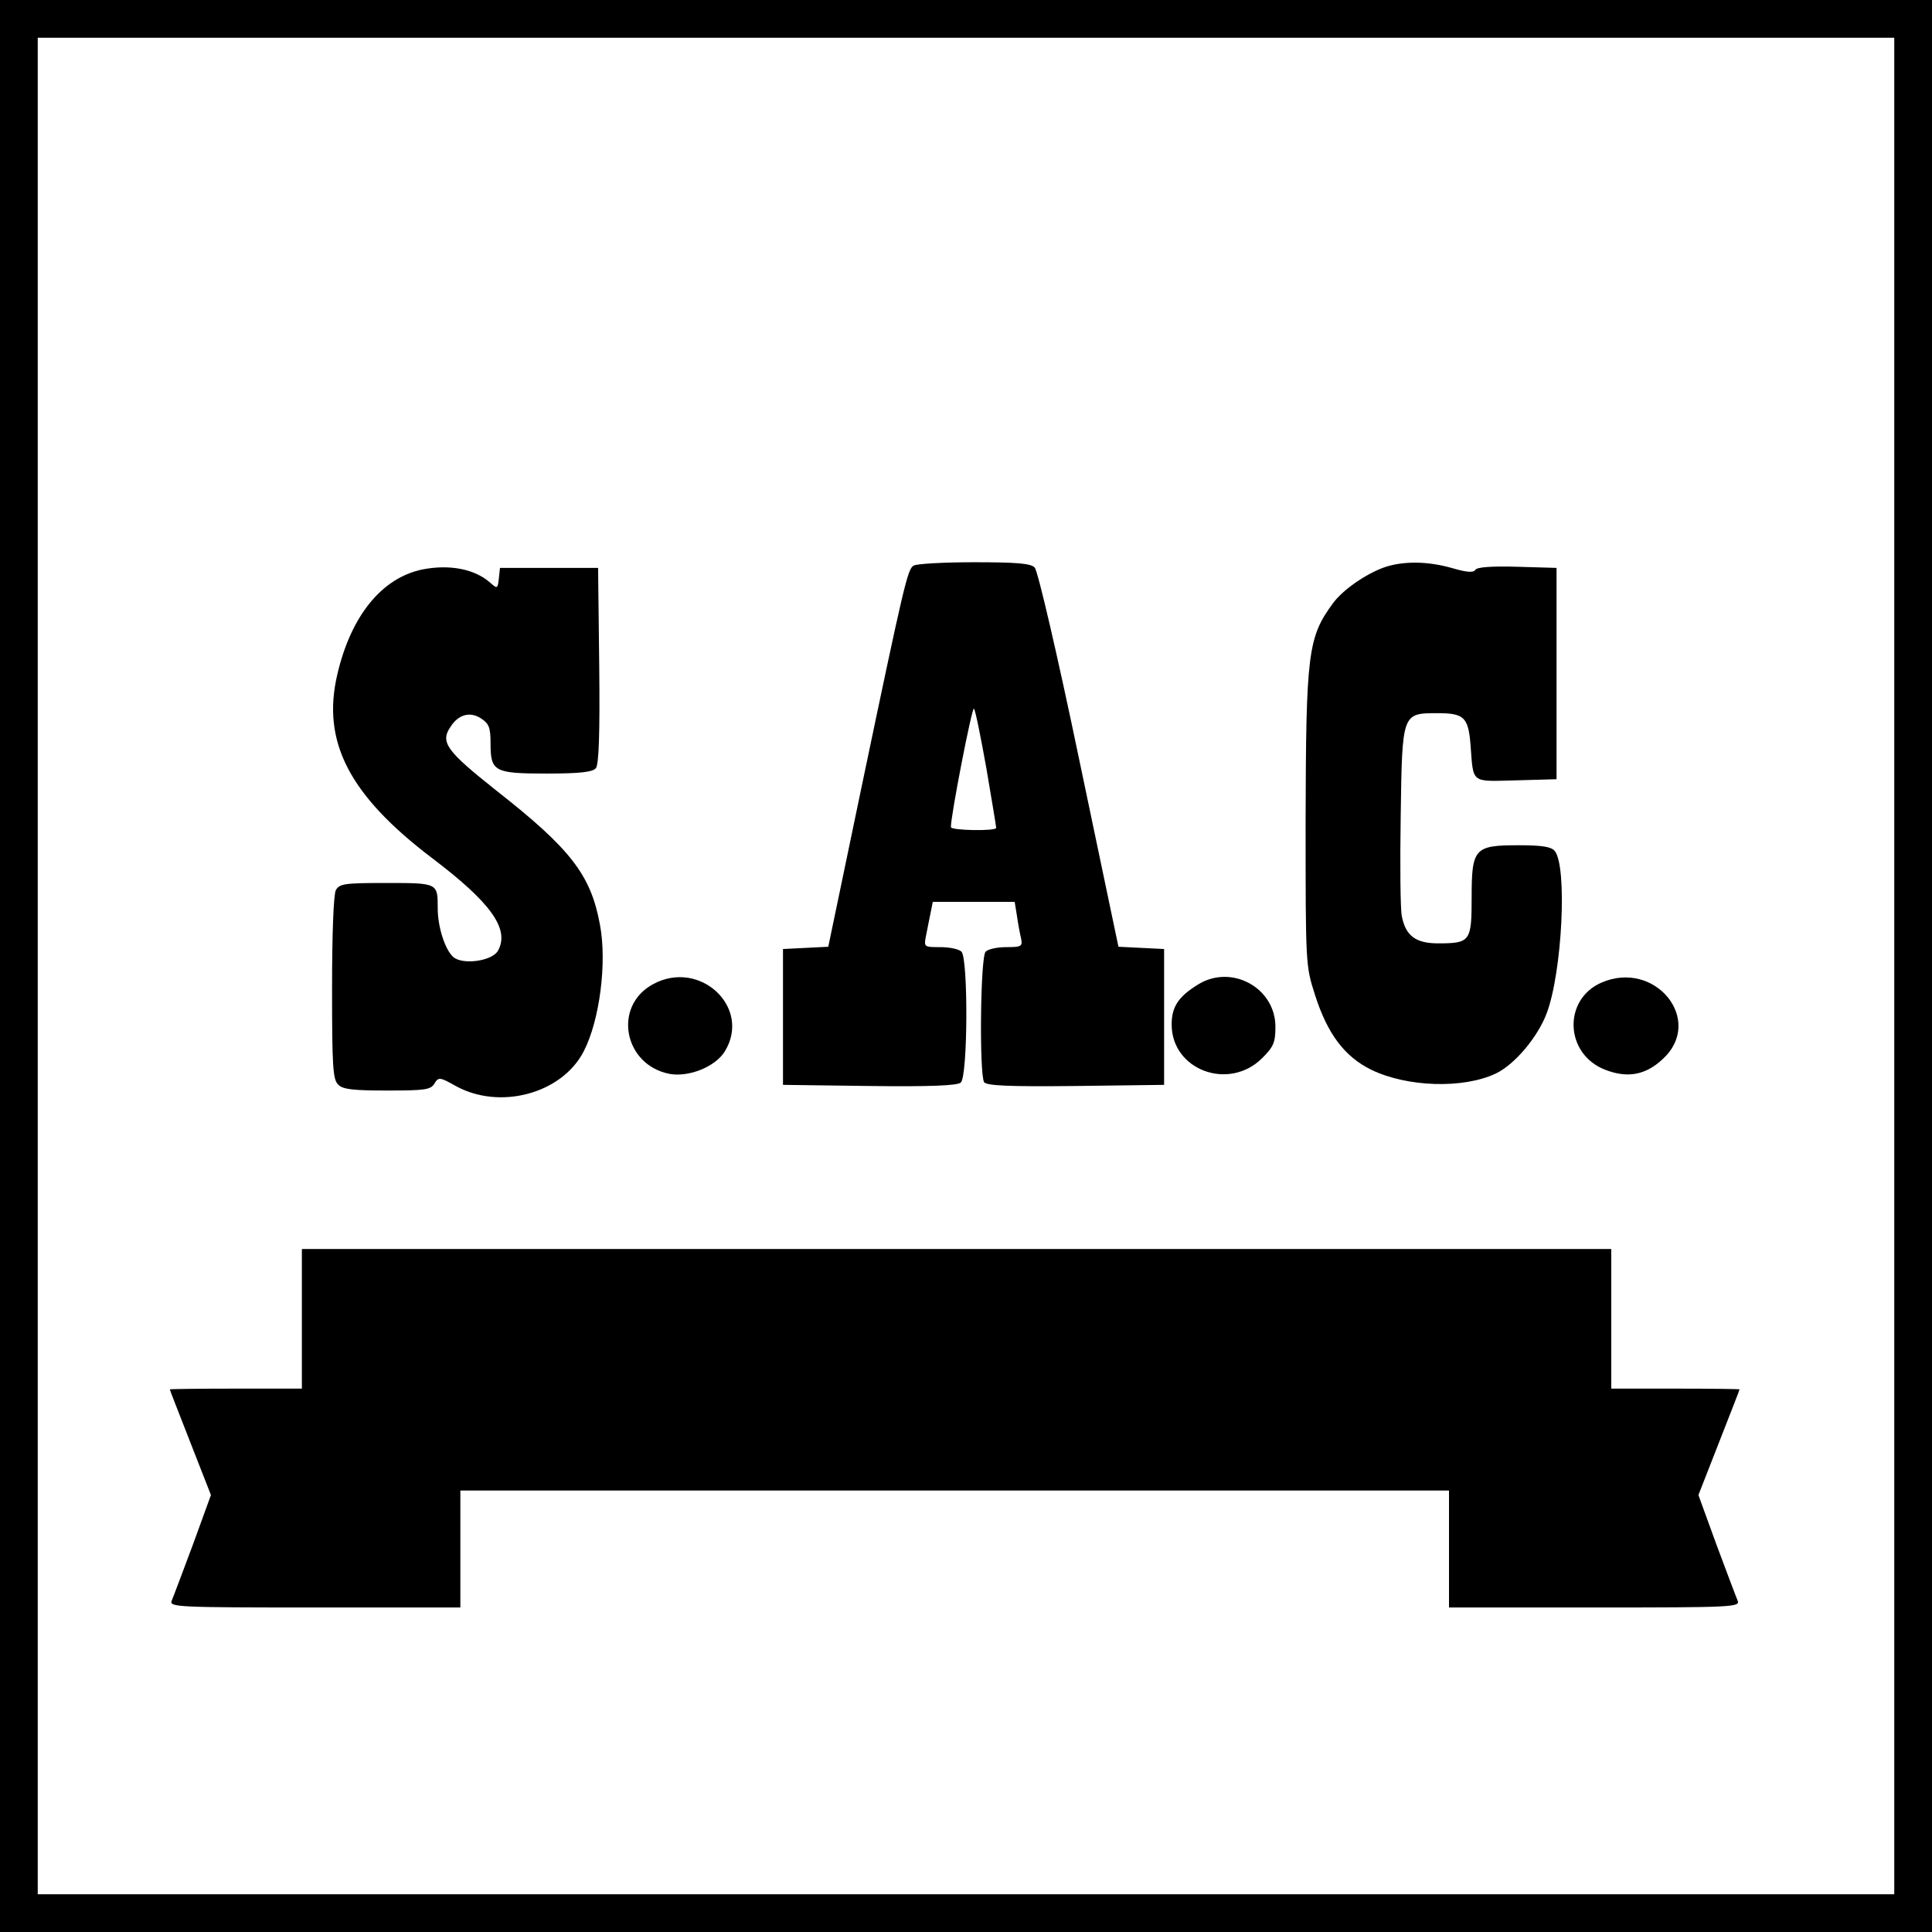
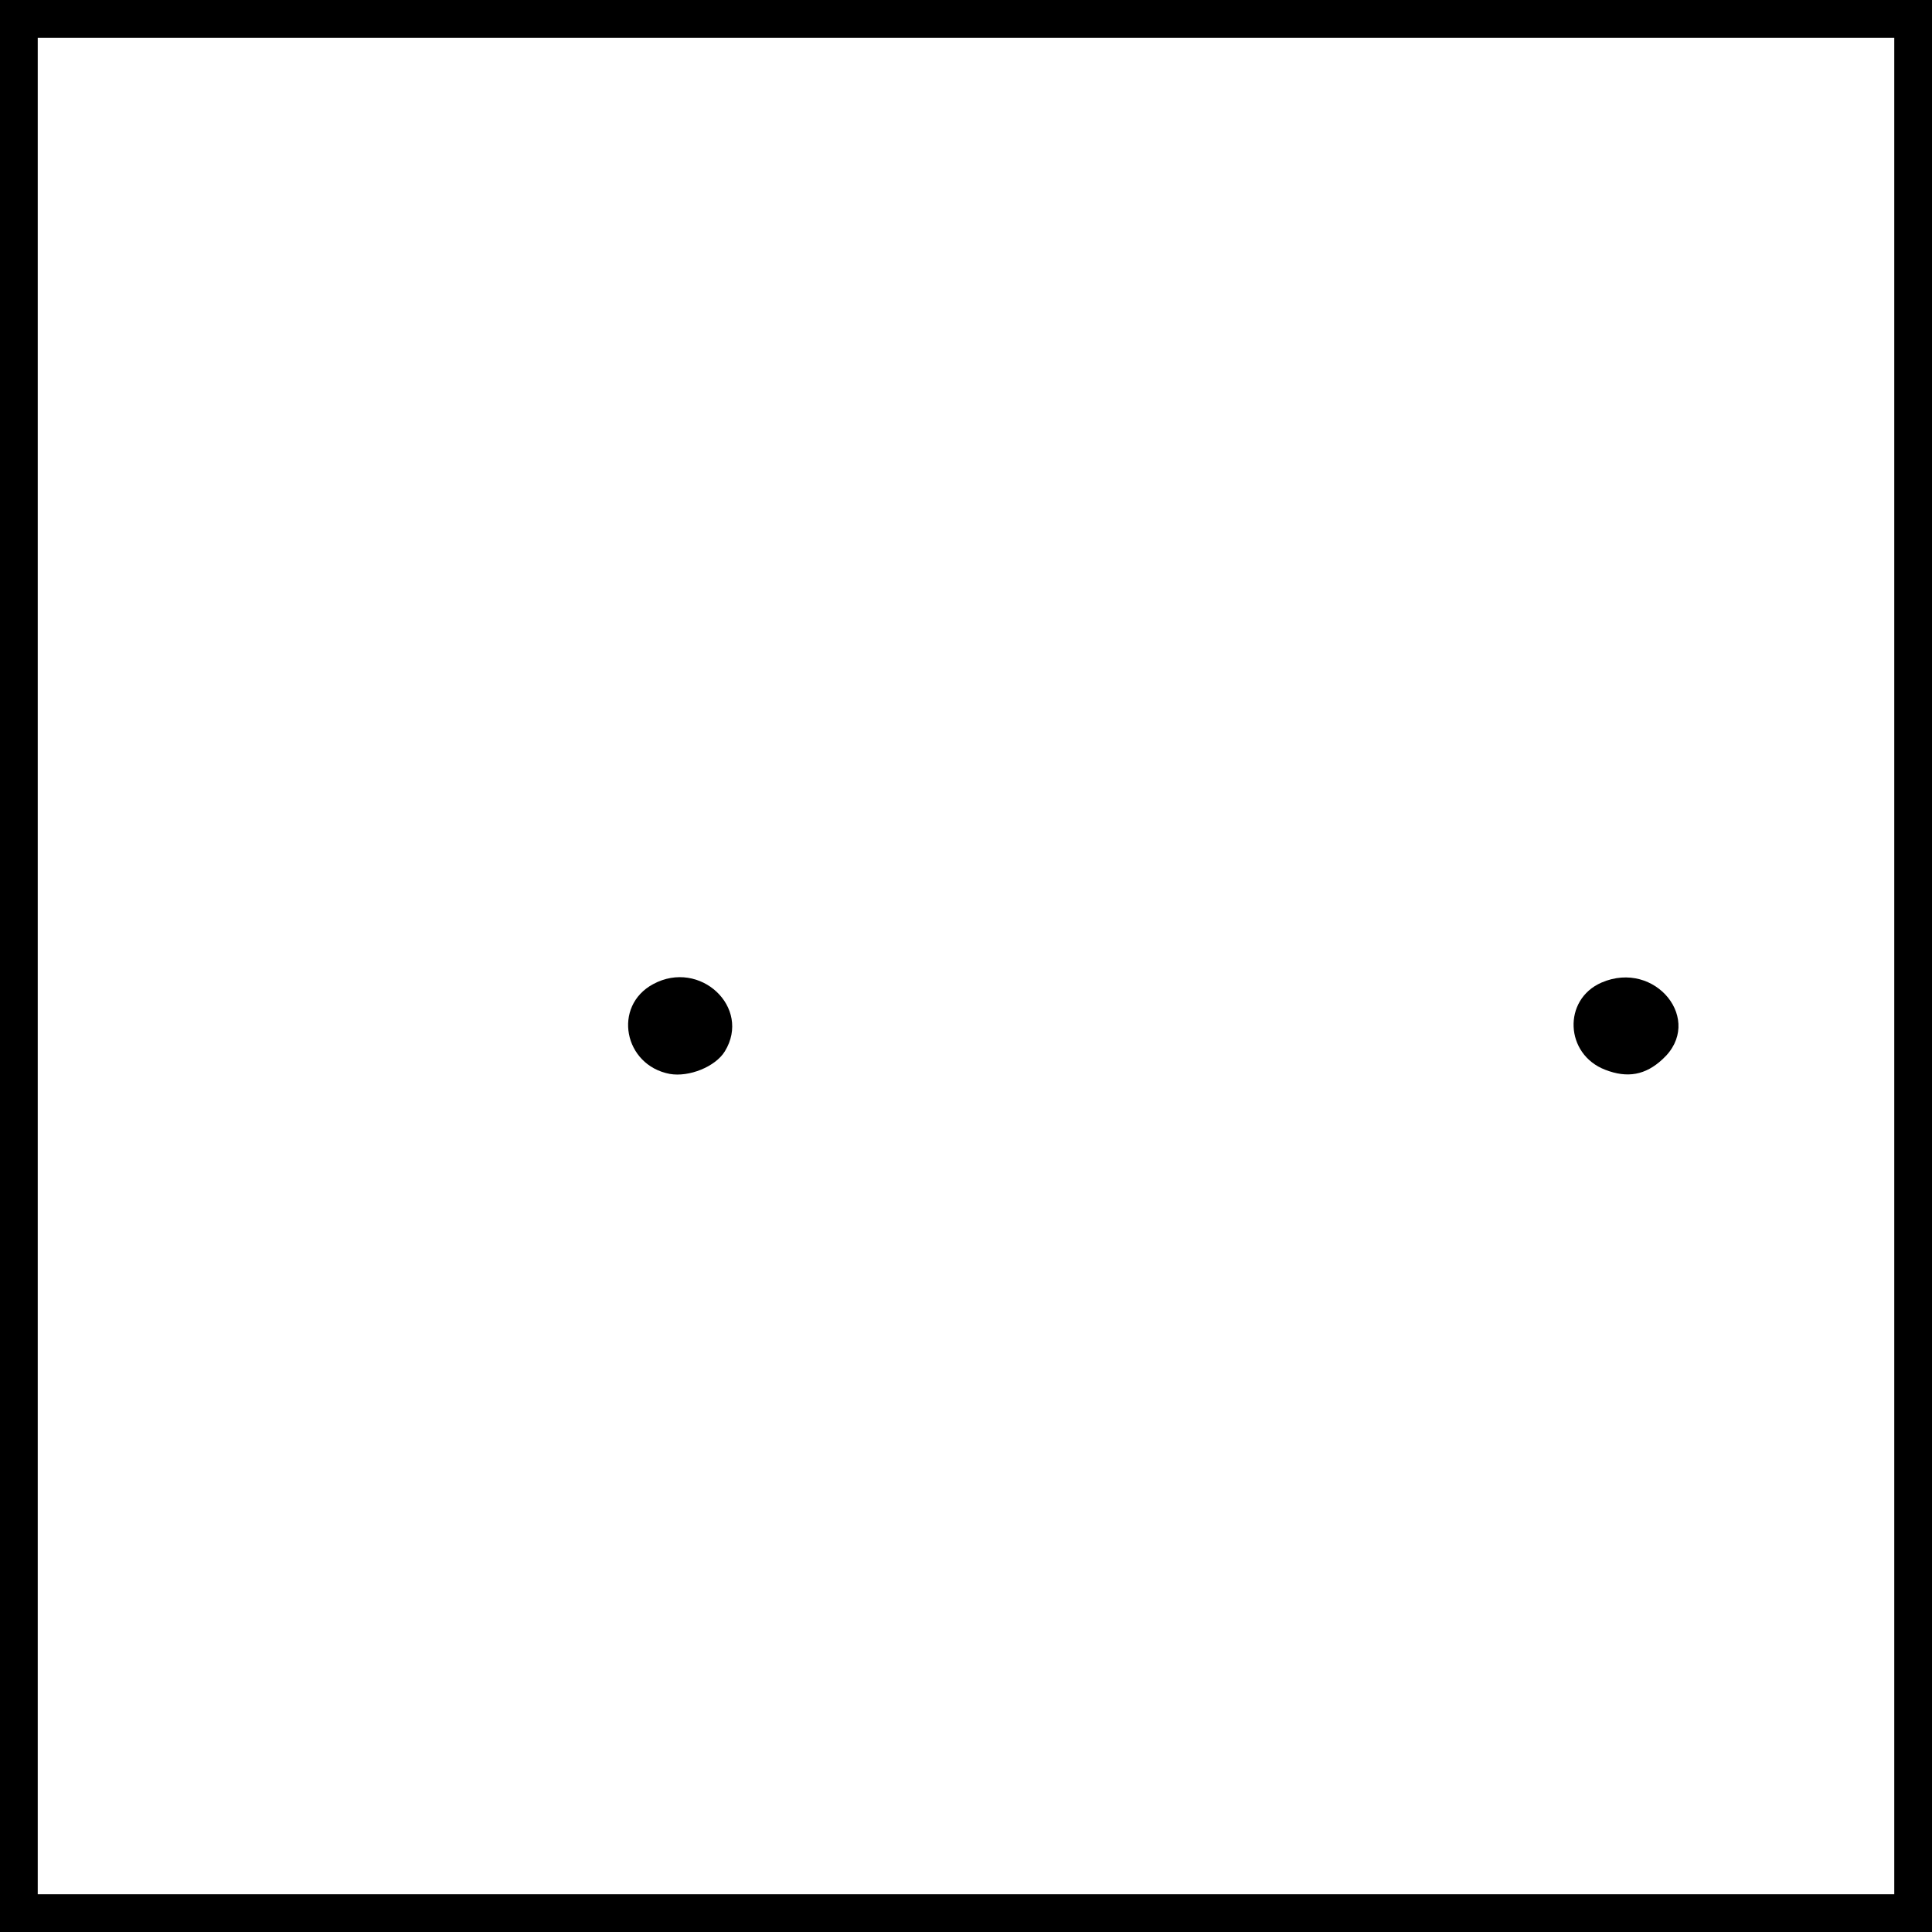
<svg xmlns="http://www.w3.org/2000/svg" version="1.0" width="512pt" height="512pt" viewBox="0 0 512 512" preserveAspectRatio="xMidYMid meet">
  <g transform="translate(0,512) scale(0.1,-0.1)" fill="#000000" stroke="none">
    <path d="M0 2560 l0 -2560 2560 0 2560 0 0 2560 0 2560 -2560 0 -2560 0 0 -2560z m5020 0 l0 -2460 -2460 0 -2460 0 0 2460 0 2460 2460 0 2460 0 0 -2460z" />
-     <path d="M2421 3621 c-16 -10 -25 -48 -137 -583 l-89 -427 -60 -3 -60 -3 0 -180 0 -180 229 -3 c160 -2 233 1 242 9 19 15 20 329 2 347 -7 7 -32 12 -56 12 -43 0 -44 0 -38 30 3 17 9 44 12 60 l6 30 108 0 109 0 6 -37 c3 -21 8 -48 11 -60 4 -21 1 -23 -39 -23 -24 0 -48 -5 -55 -12 -14 -14 -17 -324 -4 -346 7 -9 62 -12 243 -10 l234 3 0 180 0 180 -60 3 -61 3 -104 496 c-57 274 -110 502 -118 509 -10 11 -49 14 -160 14 -81 0 -153 -4 -161 -9z m193 -537 c14 -83 26 -154 26 -158 0 -9 -120 -7 -120 2 -1 27 56 320 61 314 4 -4 18 -75 33 -158z" />
-     <path d="M3667 3616 c-49 -18 -108 -59 -134 -94 -67 -91 -72 -131 -73 -579 0 -381 0 -382 25 -460 33 -103 78 -163 149 -198 95 -46 243 -51 330 -10 50 24 111 96 135 160 41 109 55 390 21 430 -9 11 -33 15 -96 15 -117 0 -124 -8 -124 -140 0 -115 -4 -120 -89 -120 -59 0 -86 20 -96 72 -4 19 -5 138 -3 265 4 274 3 273 98 273 70 0 81 -11 87 -83 8 -105 -1 -98 121 -95 l107 3 0 280 0 280 -104 3 c-69 2 -107 -1 -111 -8 -5 -8 -22 -7 -60 4 -65 19 -132 20 -183 2z" />
-     <path d="M1120 3611 c-108 -22 -190 -123 -226 -278 -42 -178 31 -320 251 -487 156 -118 206 -188 175 -245 -15 -28 -94 -39 -119 -17 -22 20 -41 80 -41 129 0 67 1 67 -136 67 -112 0 -124 -2 -134 -19 -6 -12 -10 -113 -10 -260 0 -204 2 -242 16 -255 12 -13 39 -16 130 -16 100 0 115 2 125 18 11 18 14 18 55 -5 117 -66 283 -22 341 91 42 81 62 235 43 335 -24 132 -77 201 -276 357 -131 104 -148 127 -120 168 21 33 52 41 81 22 21 -14 25 -24 25 -66 0 -75 10 -80 149 -80 88 0 121 4 130 14 8 9 11 90 9 272 l-3 259 -130 0 -130 0 -3 -28 c-3 -27 -4 -28 -22 -12 -41 37 -108 50 -180 36z" />
    <path d="M1731 2512 c-108 -58 -78 -215 44 -238 51 -9 121 19 146 60 71 116 -66 245 -190 178z" />
-     <path d="M3175 2511 c-52 -32 -70 -59 -70 -106 0 -121 152 -177 240 -89 30 30 35 41 35 83 0 103 -116 167 -205 112z" />
    <path d="M4244 2516 c-103 -45 -97 -190 10 -231 59 -23 107 -14 152 28 112 102 -19 265 -162 203z" />
-     <path d="M800 1625 l0 -185 -175 0 c-96 0 -175 -1 -175 -2 0 -2 25 -65 55 -142 l54 -138 -48 -132 c-27 -72 -52 -139 -56 -148 -7 -17 15 -18 379 -18 l386 0 0 155 0 155 1310 0 1310 0 0 -155 0 -155 386 0 c364 0 386 1 379 18 -4 9 -29 76 -56 148 l-48 132 54 138 c30 77 55 140 55 142 0 1 -76 2 -170 2 l-170 0 0 185 0 185 -1735 0 -1735 0 0 -185z" />
  </g>
</svg>